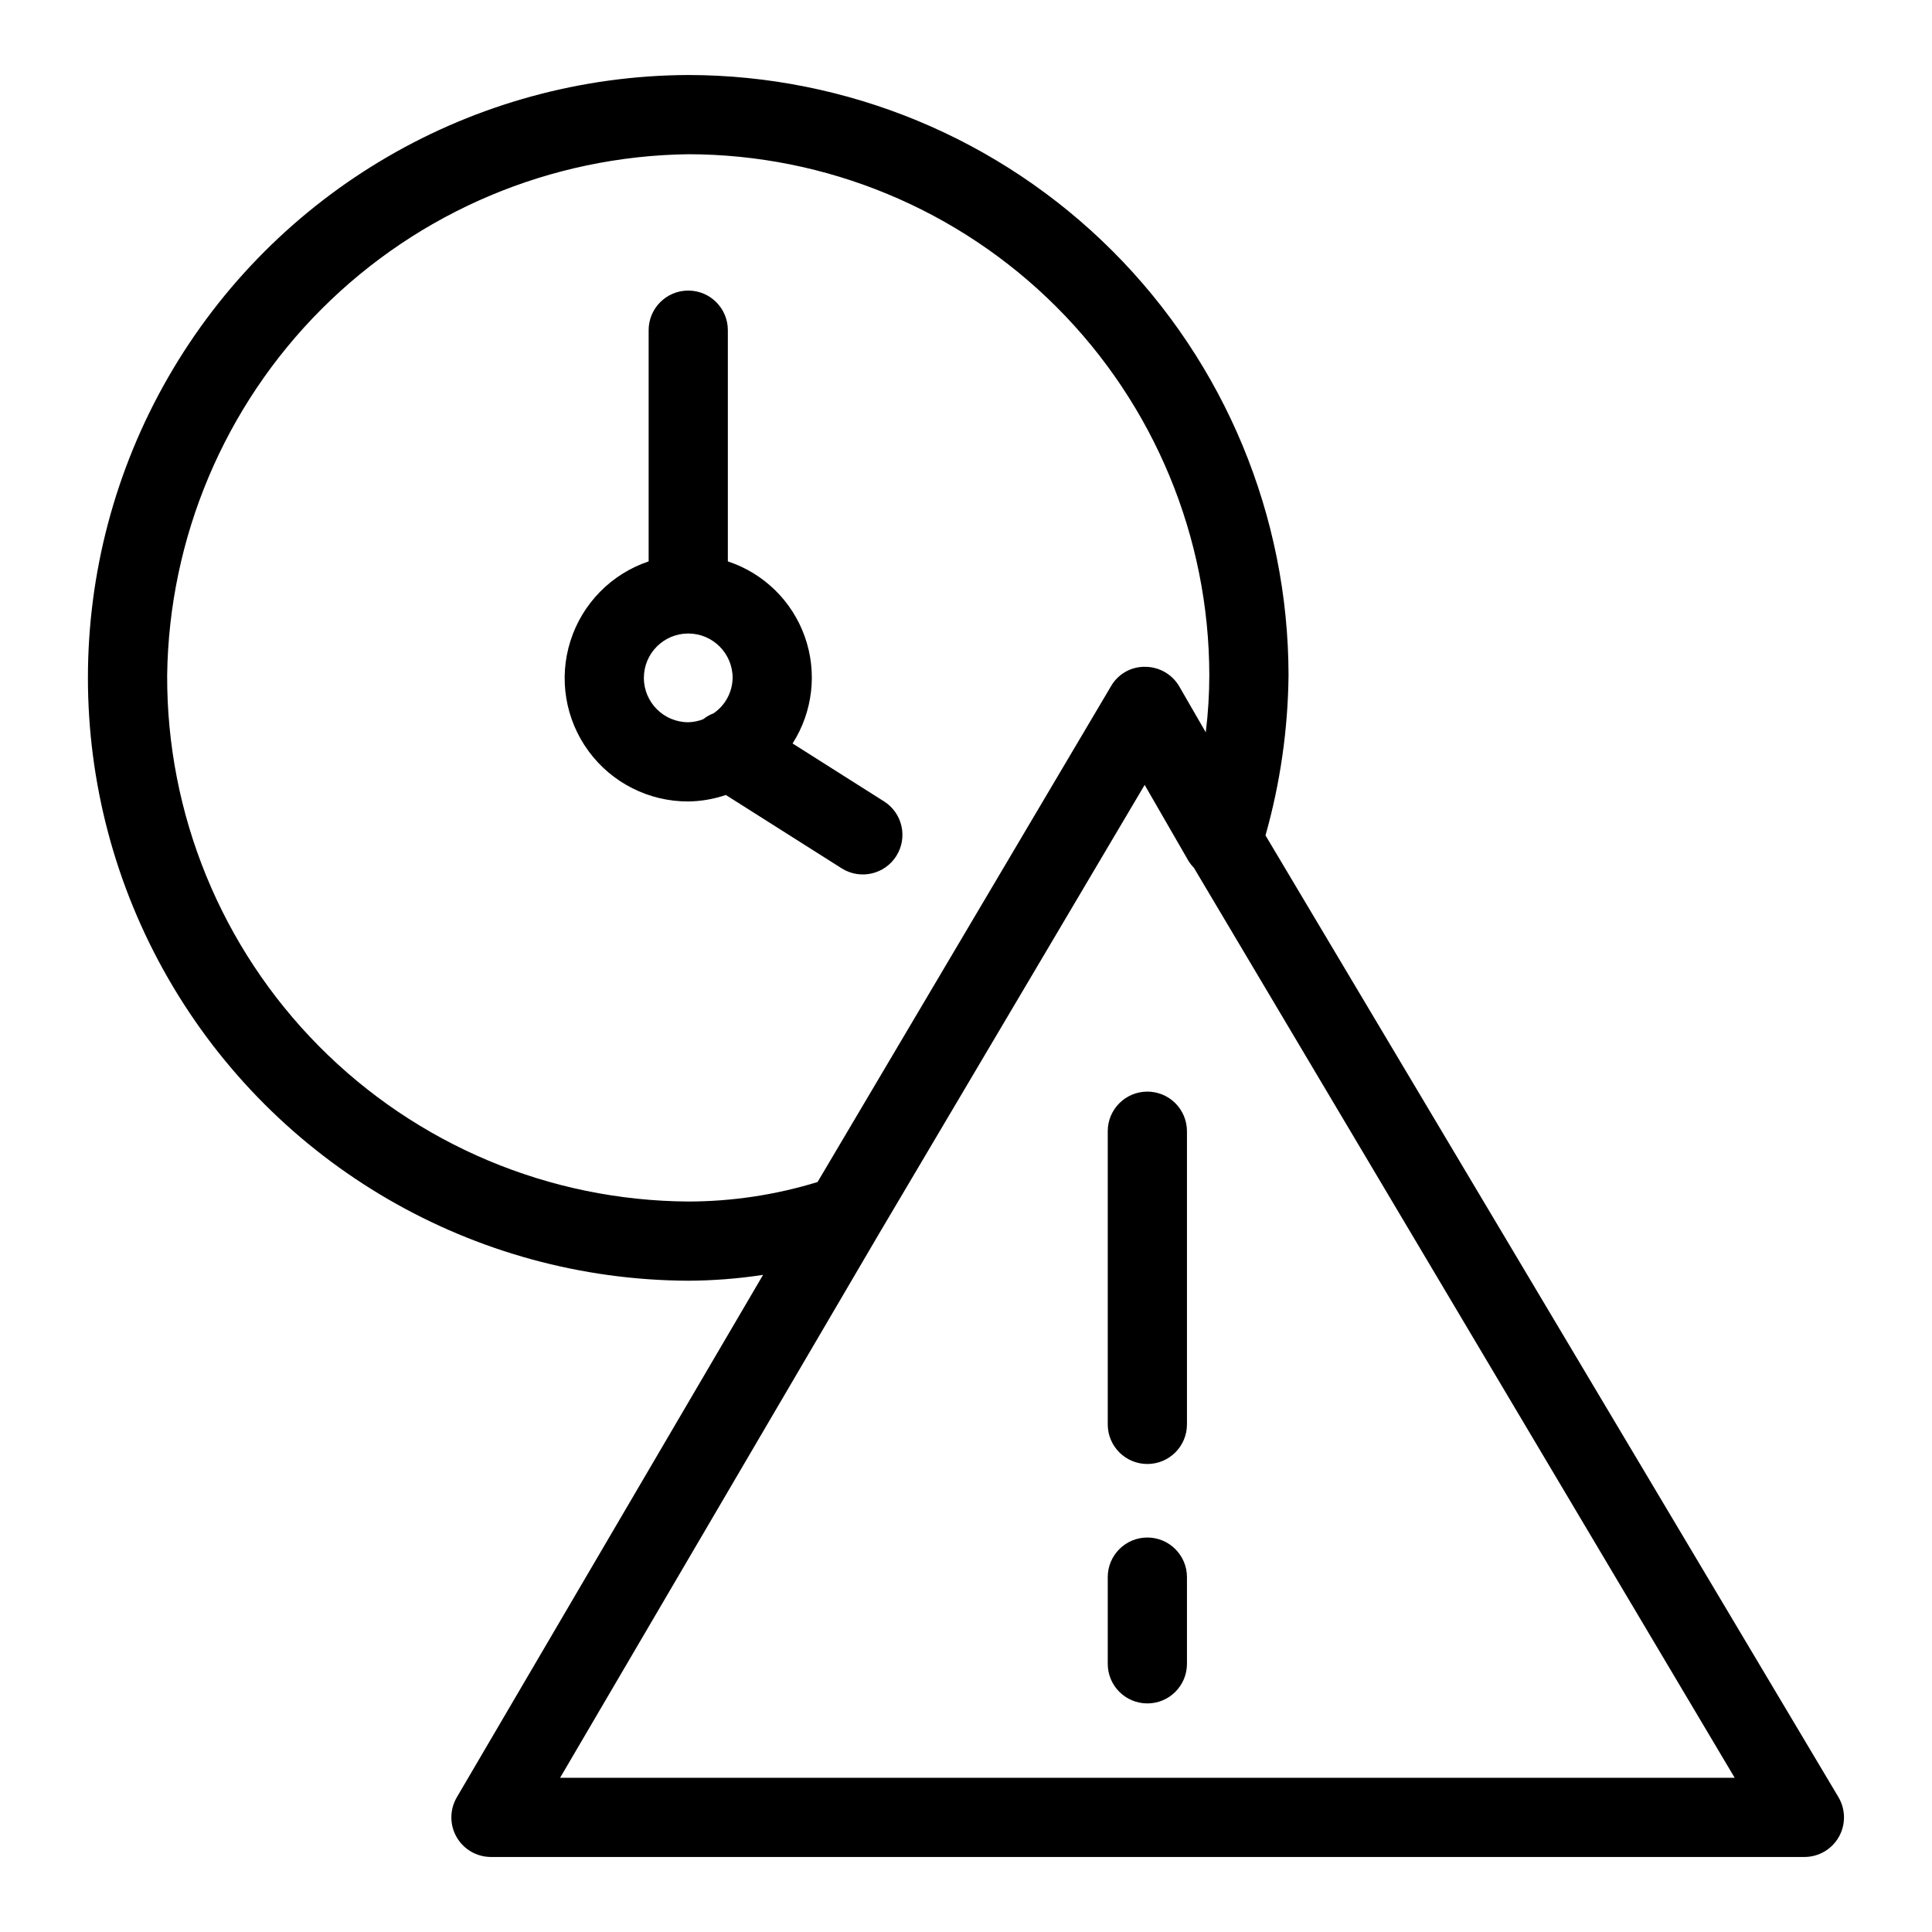
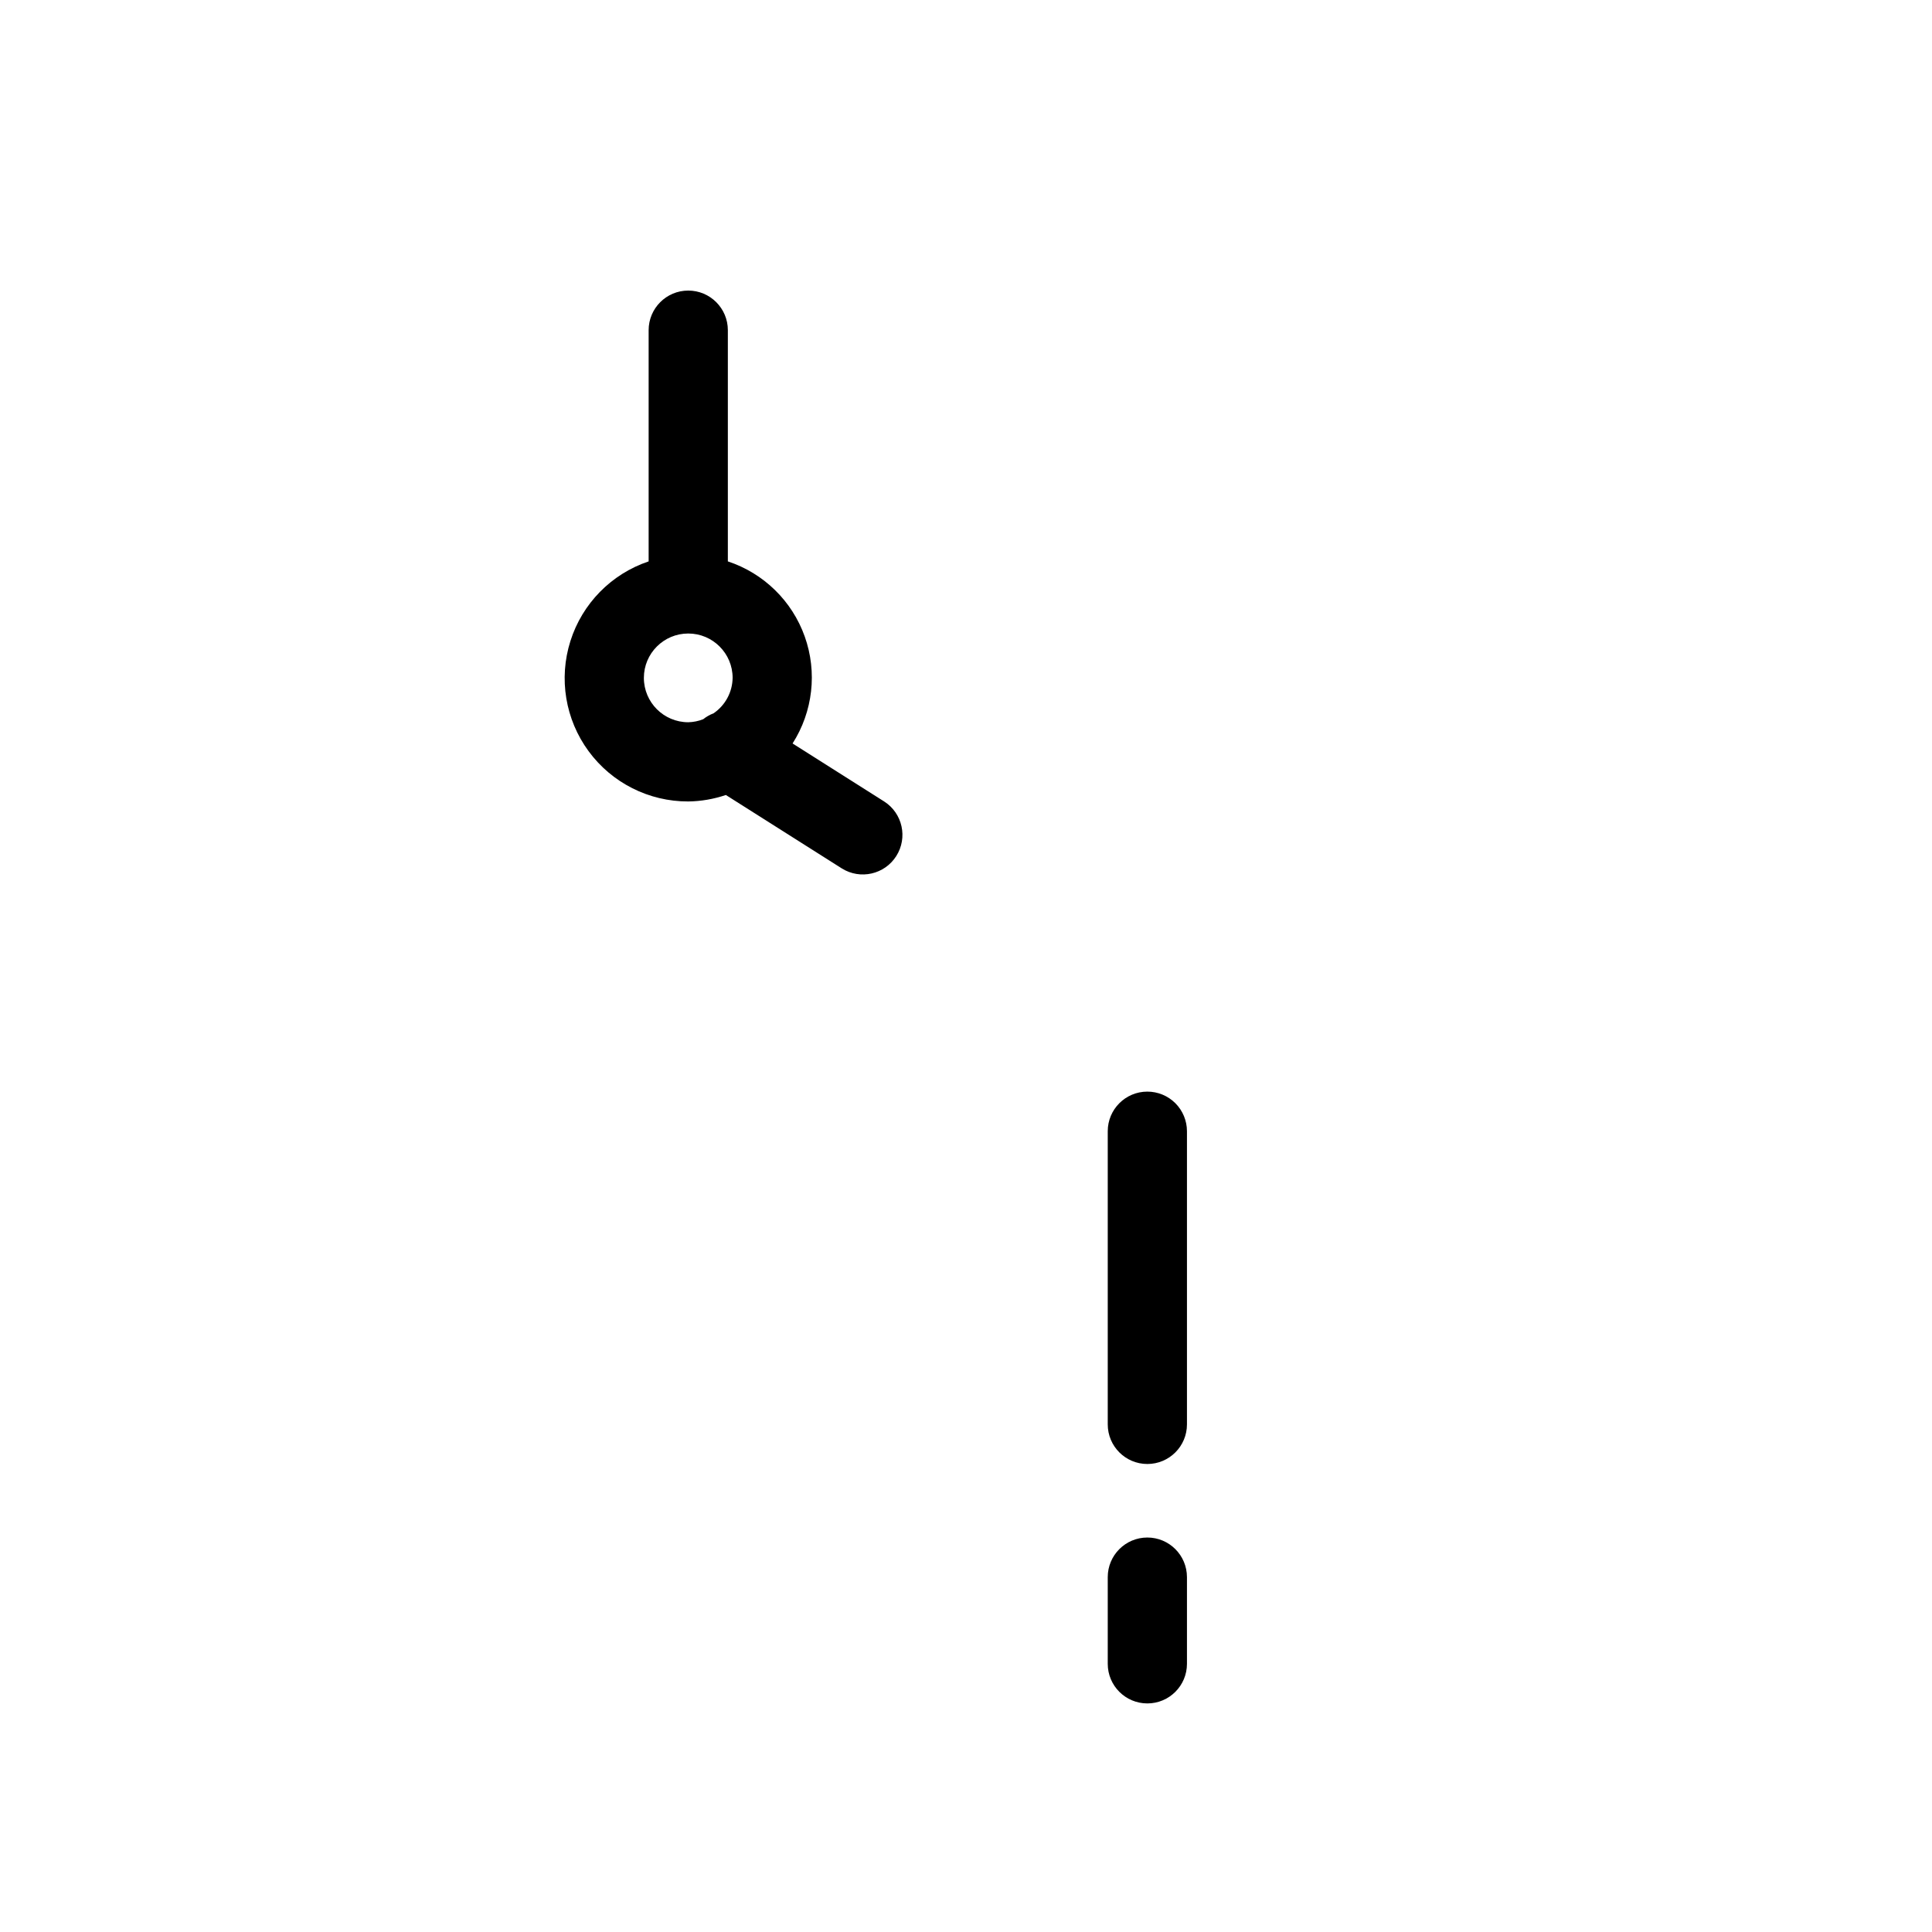
<svg xmlns="http://www.w3.org/2000/svg" fill="#000000" width="800px" height="800px" version="1.1" viewBox="144 144 512 512">
  <g>
-     <path d="m631.2 620.25-151.83-254.86c3.906-13.816 5.957-28.086 6.106-42.441-0.051-42.176-16.828-82.609-46.652-112.43-29.824-29.82-70.262-46.594-112.43-46.641-56.918 0.238-109.41 30.742-137.8 80.074-28.391 49.336-28.391 110.05 0 159.38s80.883 79.836 137.8 80.074c6.637-0.031 13.266-0.547 19.828-1.551l-81.168 138.46h0.004c-1.902 3.246-1.922 7.262-0.055 10.527 1.871 3.266 5.348 5.277 9.109 5.277h348.07c3.777 0.004 7.262-2.023 9.129-5.309 1.863-3.281 1.82-7.316-0.113-10.559zm-442.9-297.3c0.48-36.473 15.184-71.316 40.977-97.109 25.793-25.789 60.641-40.492 97.113-40.969 36.609 0.039 71.707 14.598 97.598 40.484 25.887 25.887 40.449 60.984 40.492 97.594-0.008 5.059-0.32 10.109-0.938 15.129l-6.996-12.121c-1.863-3.231-5.305-5.227-9.035-5.246-3.742-0.078-7.227 1.898-9.086 5.148l-77.762 131.39c-11.105 3.41-22.656 5.152-34.273 5.168-36.793-0.227-71.996-15.039-97.883-41.184s-40.348-61.492-40.207-98.285zm104.13 292.18 84.262-143.74 70.652-119.38 11.664 20.223c0.398 0.625 0.859 1.207 1.383 1.73l143.32 241.17z" />
    <path d="m448.06 551.46c-5.797 0-10.496 4.699-10.496 10.496v22.977-0.004c0 5.797 4.699 10.496 10.496 10.496s10.496-4.699 10.496-10.496v-22.977 0.004c-0.004-5.797-4.699-10.496-10.496-10.496z" />
    <path d="m448.06 433.29c-5.797 0-10.496 4.699-10.496 10.496v77.691c0 5.797 4.699 10.496 10.496 10.496s10.496-4.699 10.496-10.496v-77.691c0-2.785-1.109-5.453-3.074-7.422-1.969-1.969-4.641-3.074-7.422-3.074z" />
    <path d="m336.36 354.68 30.742 19.469c4.894 3.051 11.336 1.586 14.422-3.289 3.086-4.871 1.664-11.324-3.188-14.445l-24.297-15.387c5.391-8.438 6.586-18.891 3.231-28.324-3.352-9.434-10.875-16.789-20.383-19.93v-61.273c0-5.797-4.699-10.496-10.496-10.496s-10.496 4.699-10.496 10.496v61.277-0.004c-9.883 3.324-17.586 11.164-20.73 21.105-3.148 9.941-1.359 20.785 4.812 29.188 6.172 8.406 15.984 13.355 26.414 13.328 3.391-0.043 6.754-0.625 9.969-1.715zm-21.727-31.031v-0.004c0-6.492 5.266-11.758 11.758-11.758 6.496 0 11.762 5.266 11.762 11.758-0.055 3.769-1.938 7.273-5.055 9.391-0.992 0.375-1.918 0.906-2.746 1.566-1.262 0.496-2.606 0.77-3.961 0.801-6.492-0.008-11.75-5.266-11.758-11.758z" />
  </g>
</svg>